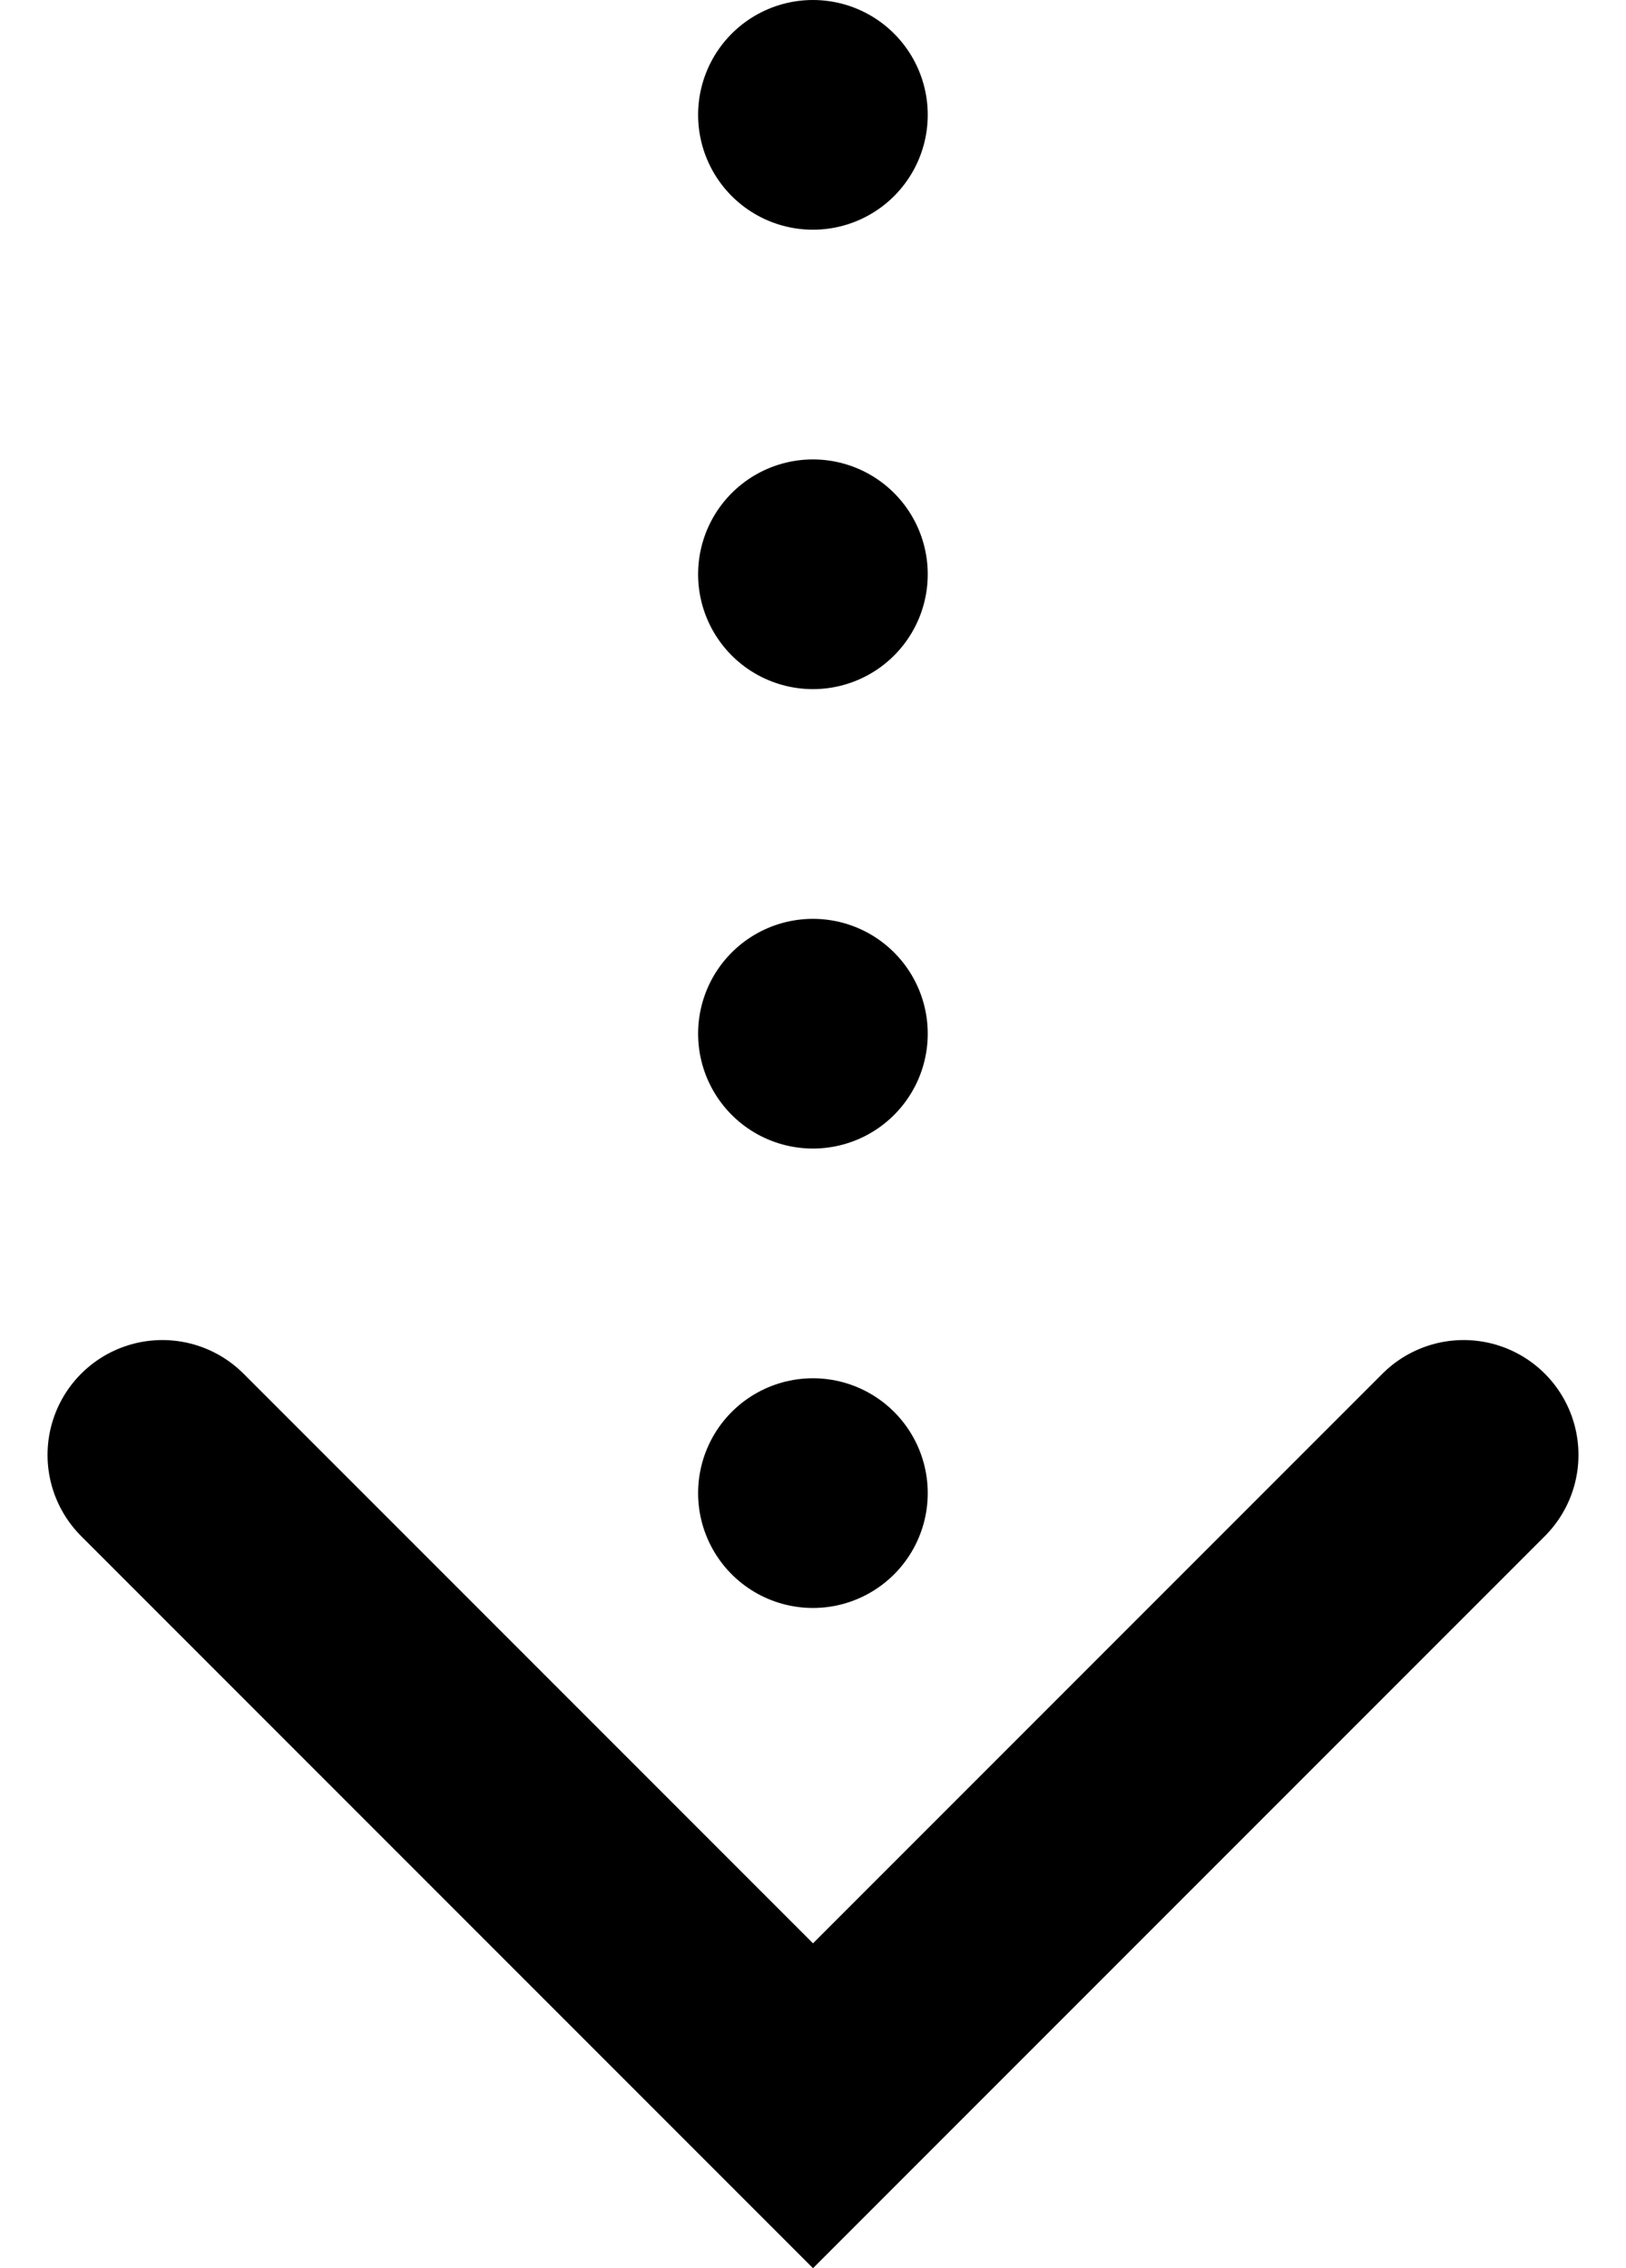
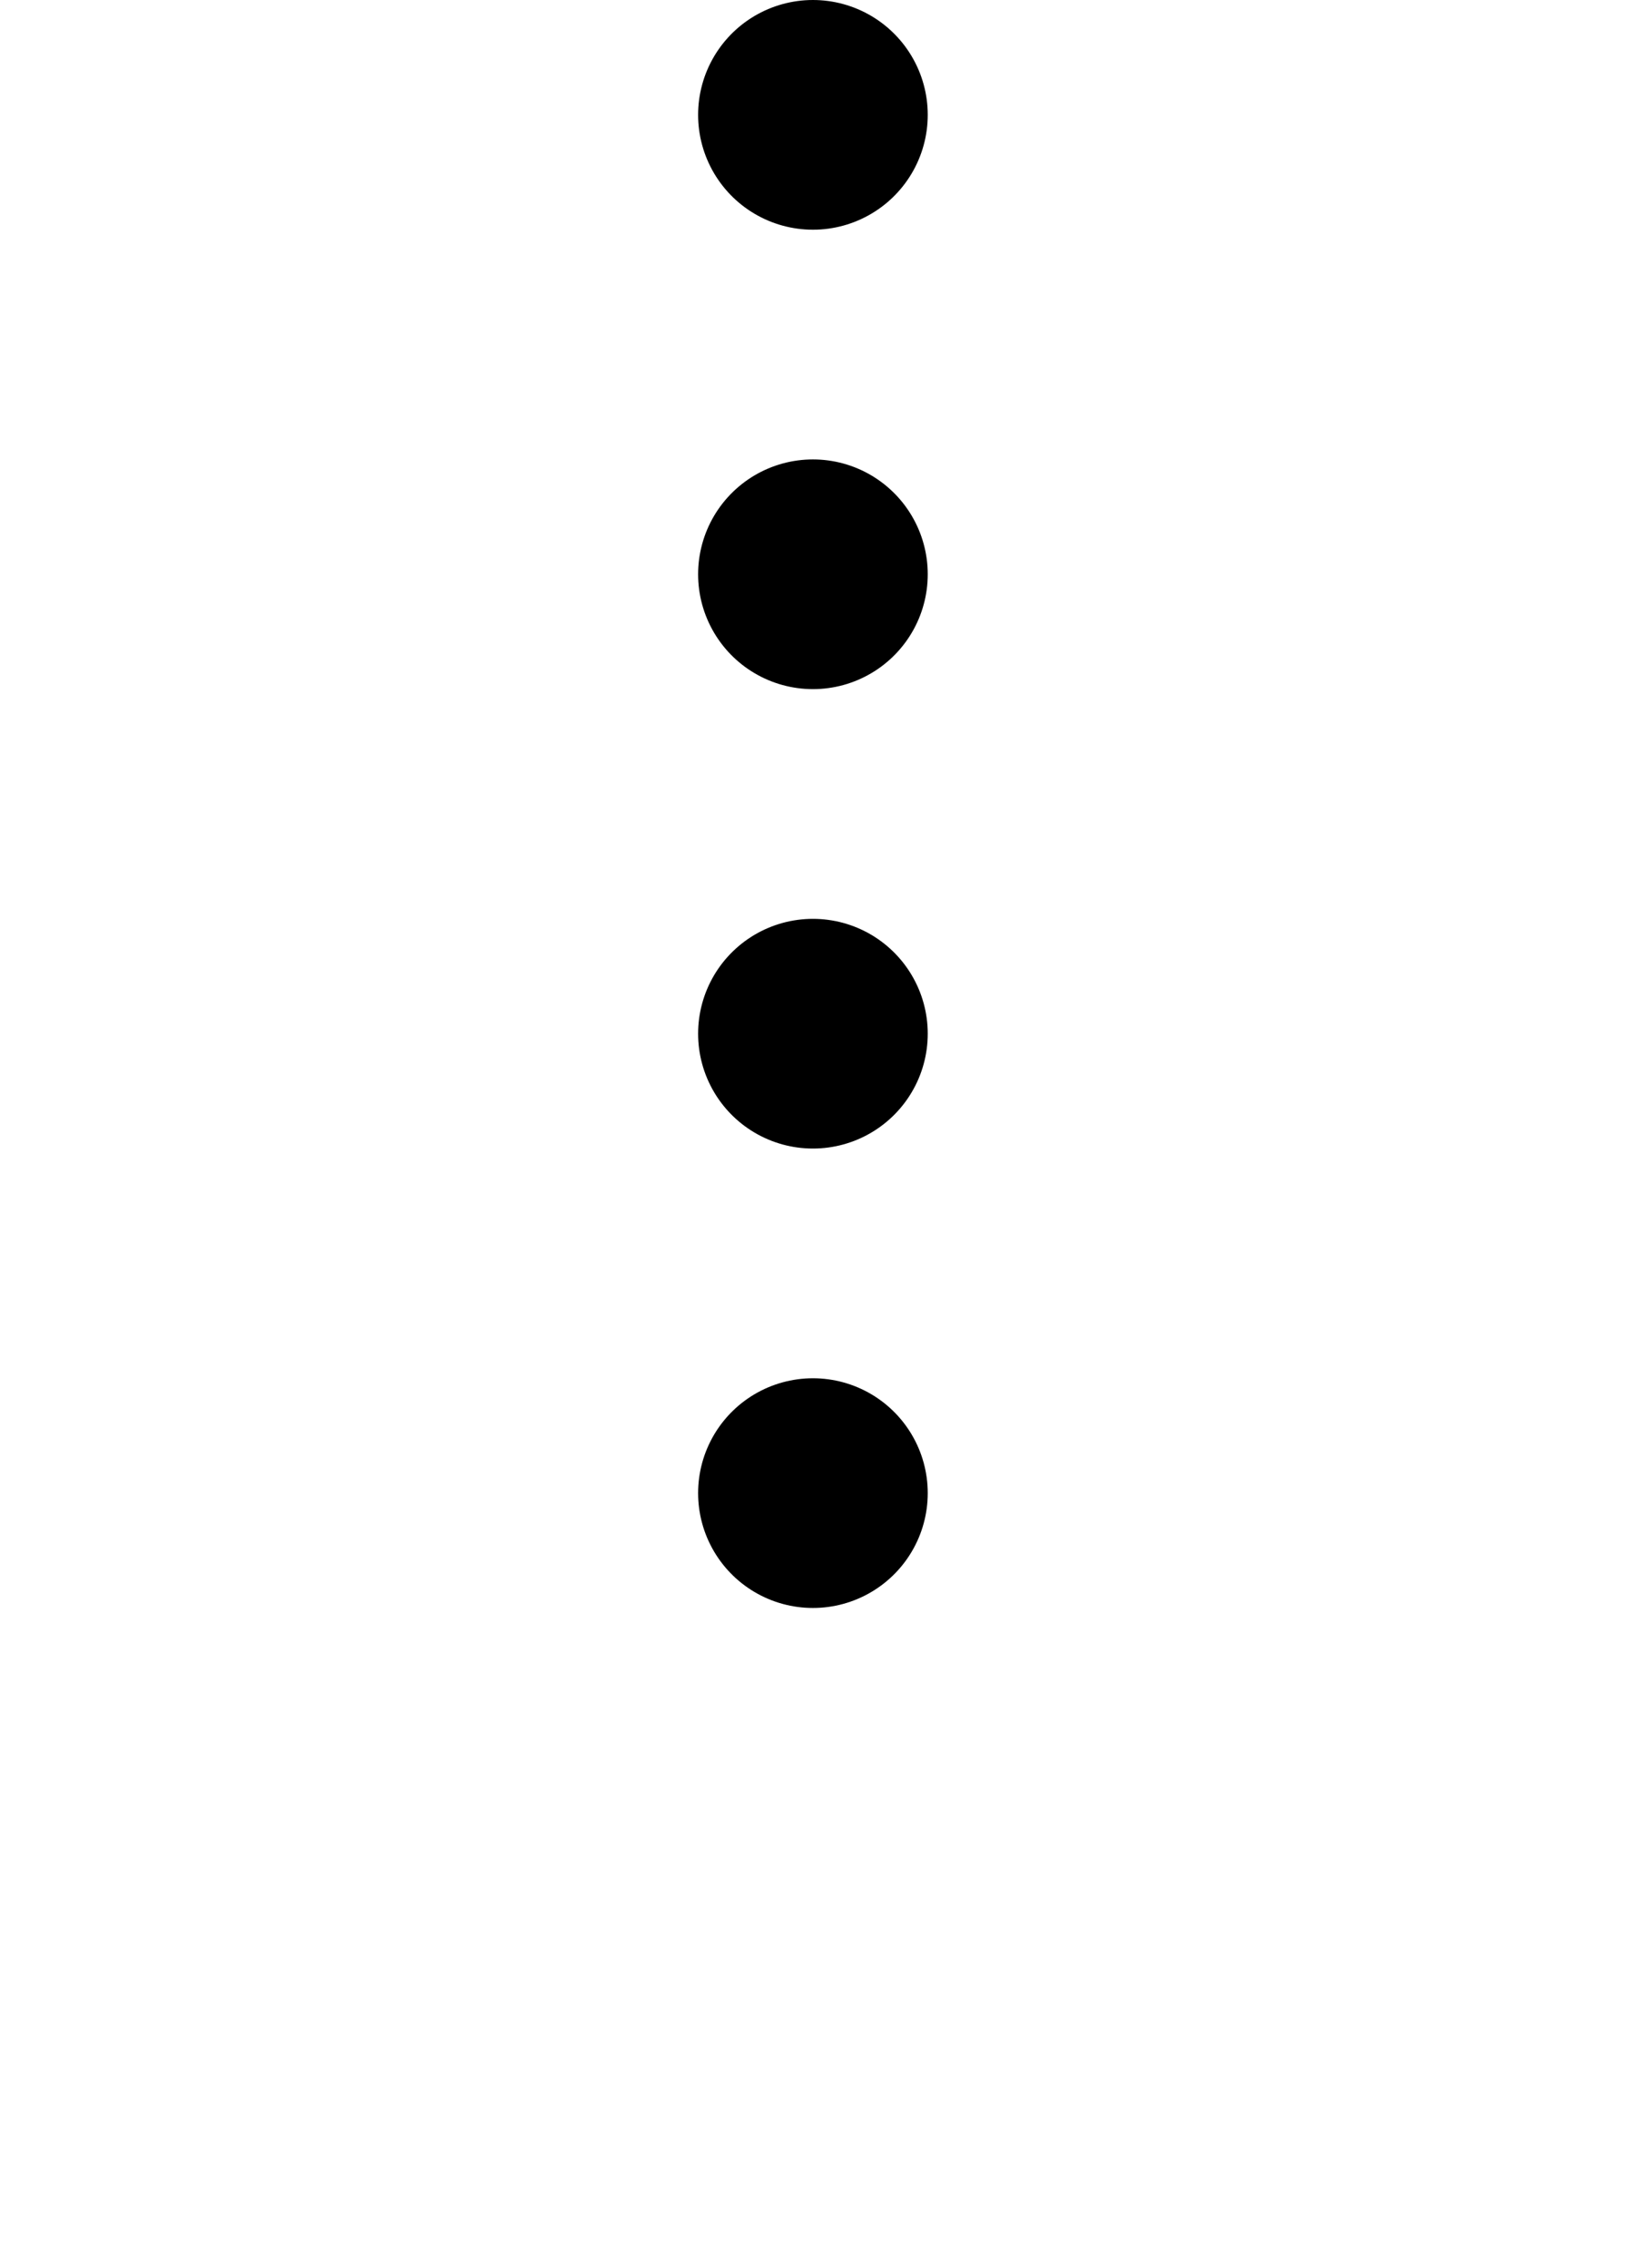
<svg xmlns="http://www.w3.org/2000/svg" width="21.242" height="29.622" viewBox="0 0 21.242 29.622">
  <g transform="translate(-626.88 -1521.533)">
    <path d="M11123-870.967v21.75" transform="translate(-10485.5 2394)" fill="none" stroke="#000" stroke-linecap="round" stroke-width="3" stroke-dasharray="0 6" />
-     <path d="M11114.223-841.169l8.5,8.5,8.5-8.5" transform="translate(-10485.222 2381.703)" fill="none" stroke="#000" stroke-linecap="round" stroke-width="3" />
  </g>
</svg>